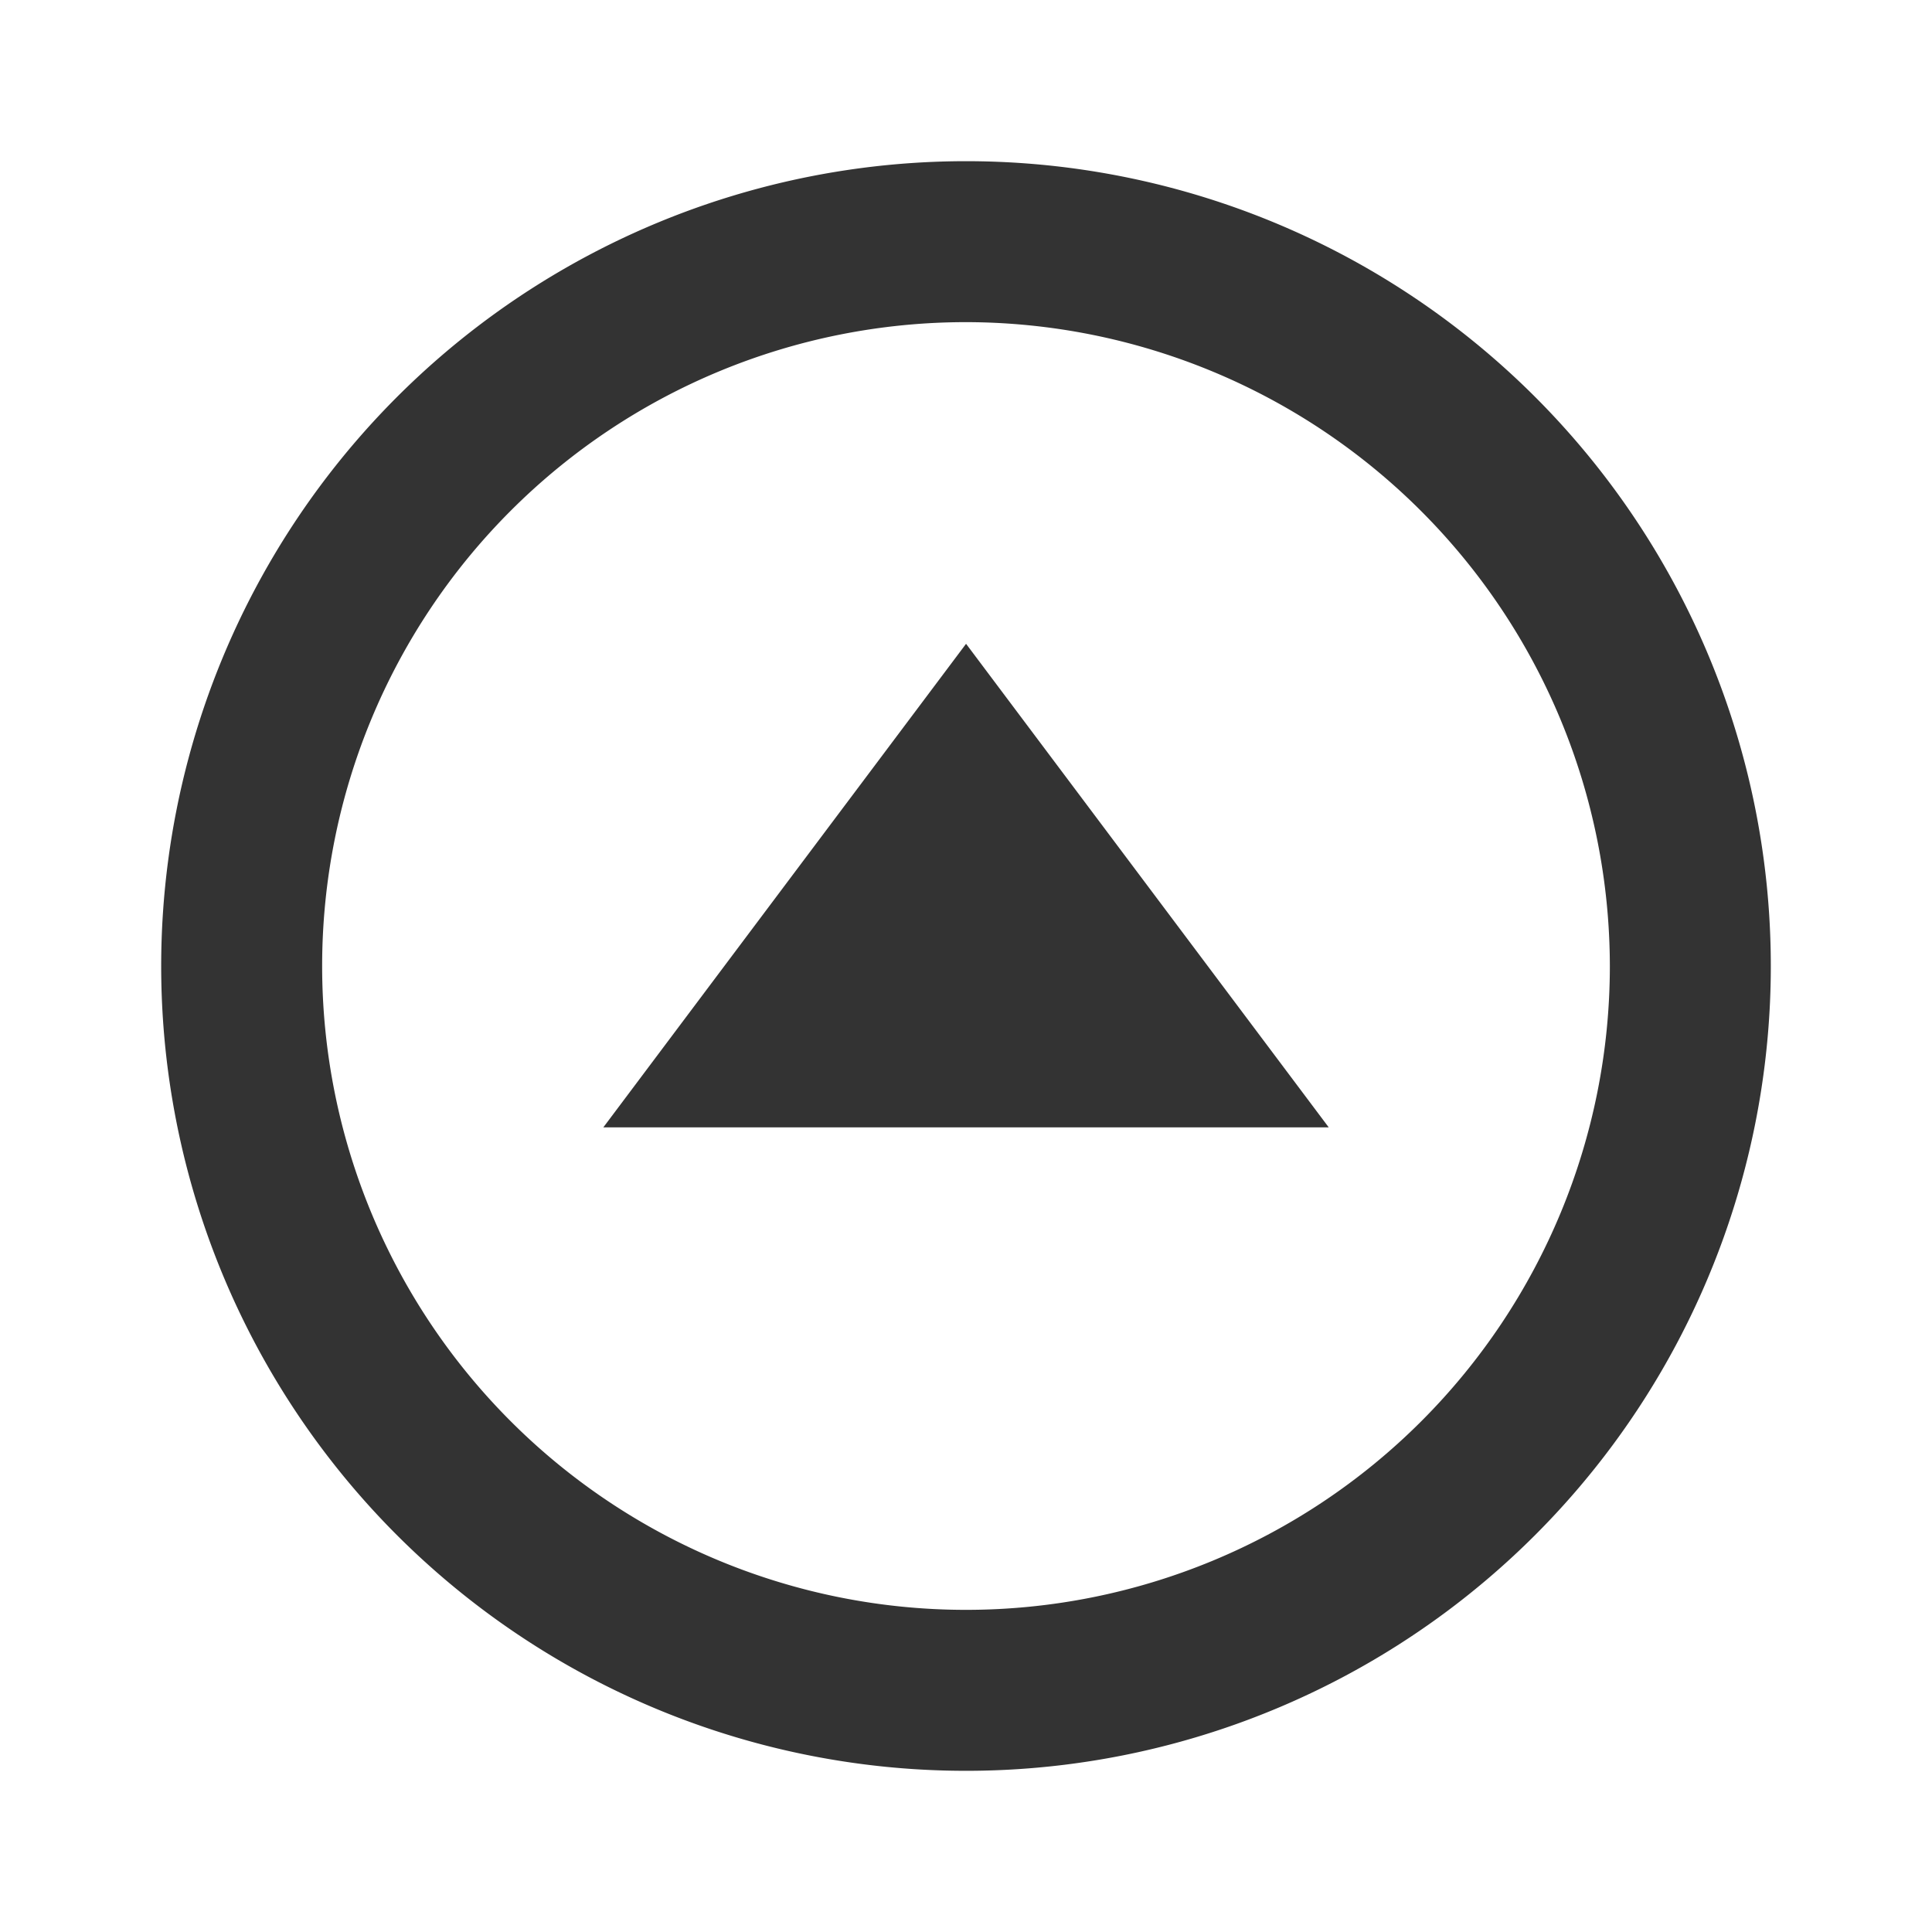
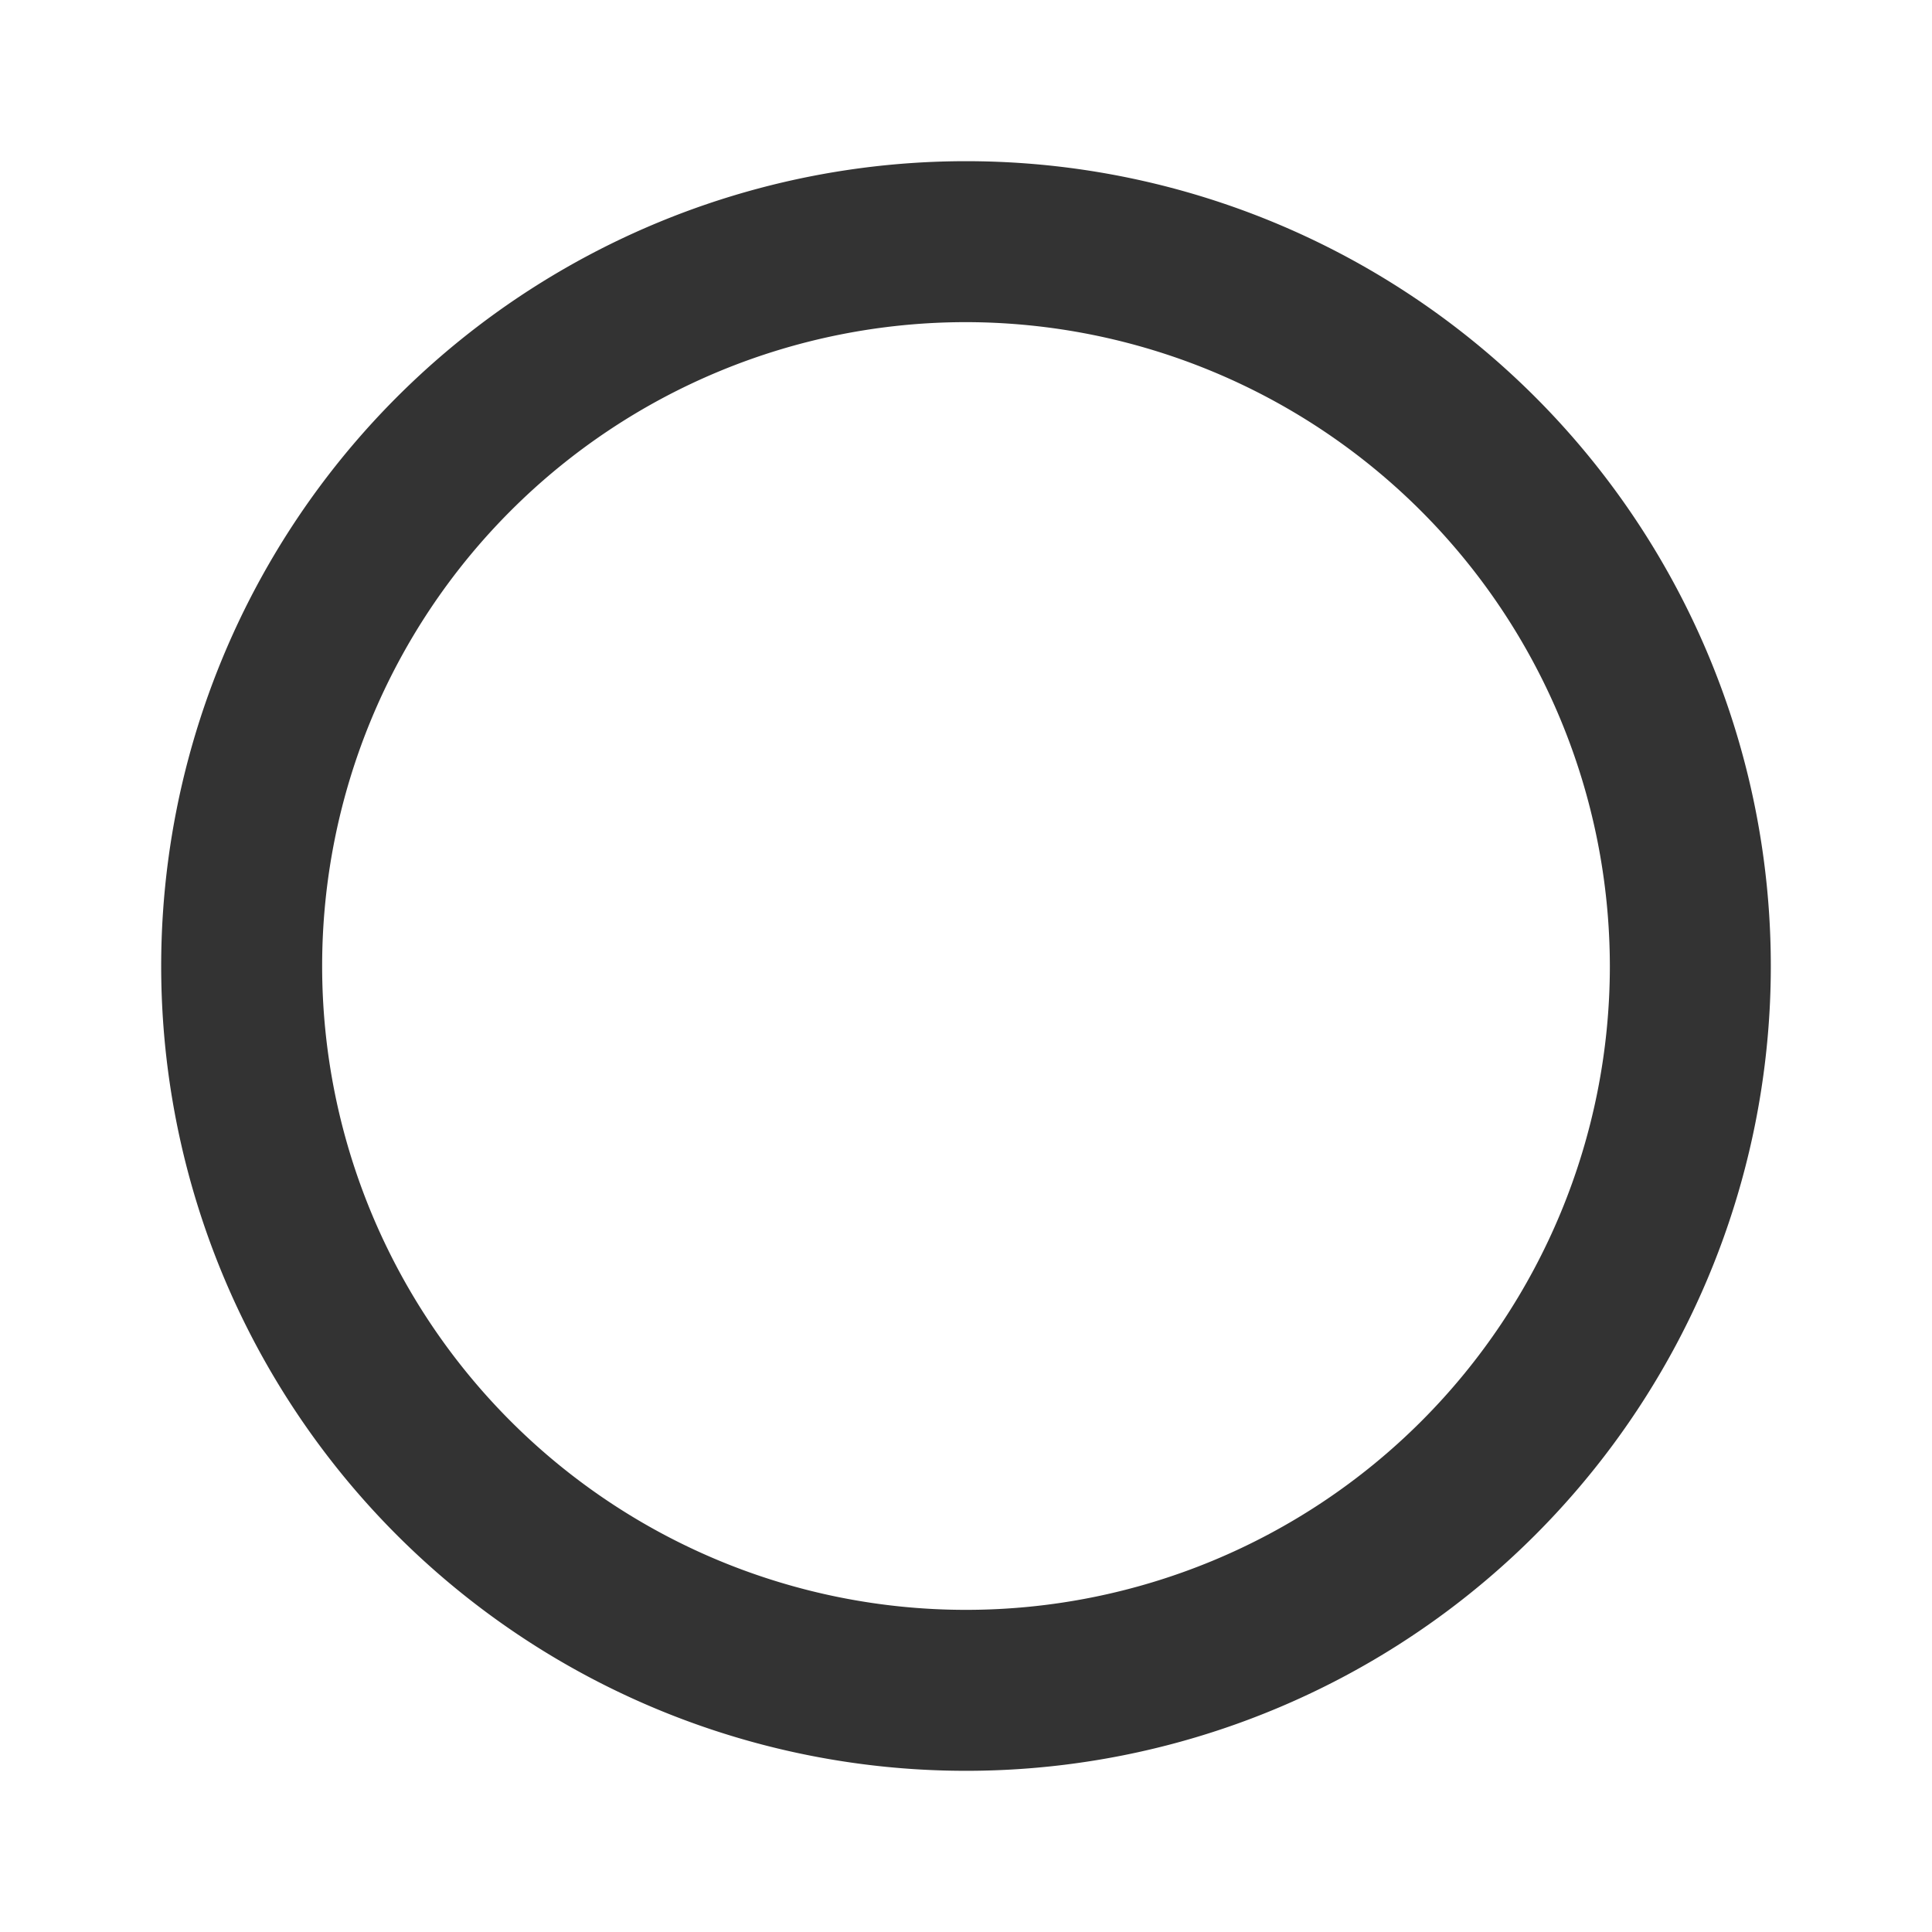
<svg xmlns="http://www.w3.org/2000/svg" width="35" height="35" viewBox="0 0 35 35">
  <g id="outline-play_circle_filled_white-24px" transform="translate(0 35) rotate(-90)">
    <g id="Bounding_Boxes">
-       <path id="Path_2651" data-name="Path 2651" d="M0,0H35V35H0Z" fill="none" />
-     </g>
+       </g>
    <g id="Outline" transform="translate(2.92 2.92)">
      <g id="Group_155" data-name="Group 155">
        <path id="Path_2652" data-name="Path 2652" d="M16.58,2A14.58,14.58,0,1,0,31.16,16.58,14.585,14.585,0,0,0,16.58,2Zm0,26.244A11.664,11.664,0,1,1,28.244,16.58,11.679,11.679,0,0,1,16.58,28.244Z" transform="translate(-2 -2)" fill="#333" />
-         <path id="Path_2653" data-name="Path 2653" d="M10,20.641l8.76-6.57L10,7.5Z" transform="translate(1.657 0.51)" fill="#333" />
      </g>
    </g>
  </g>
</svg>